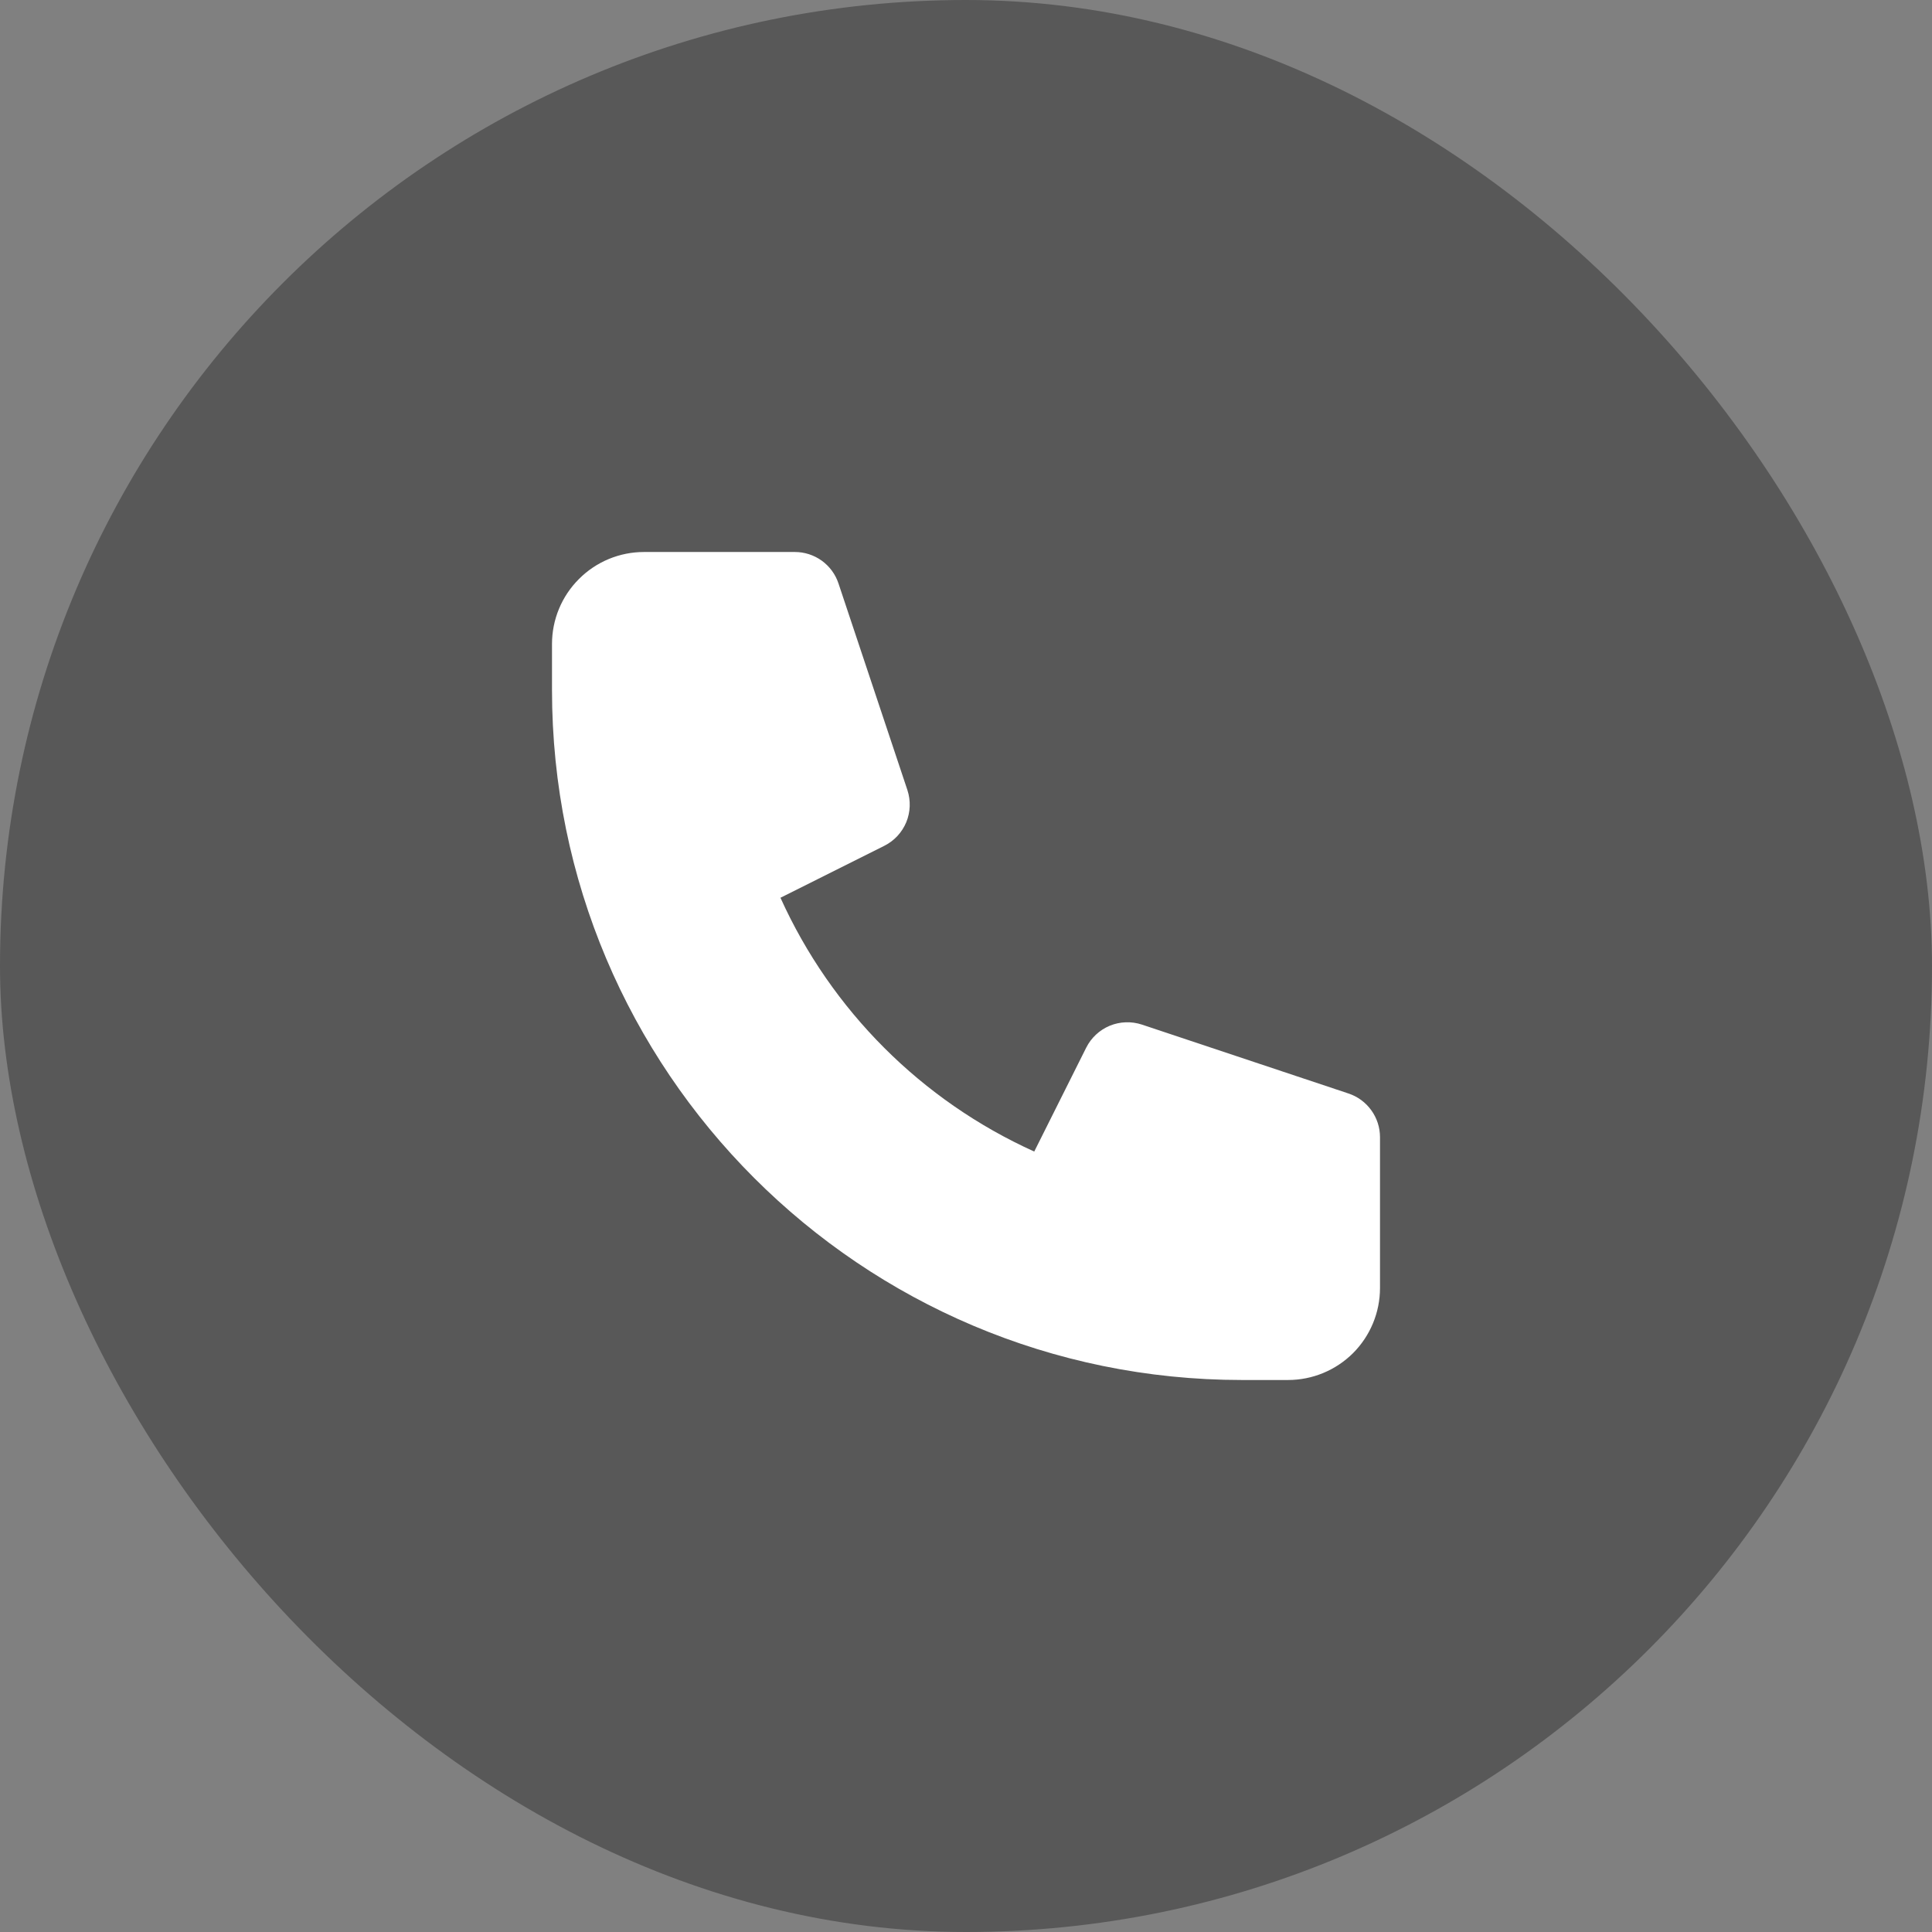
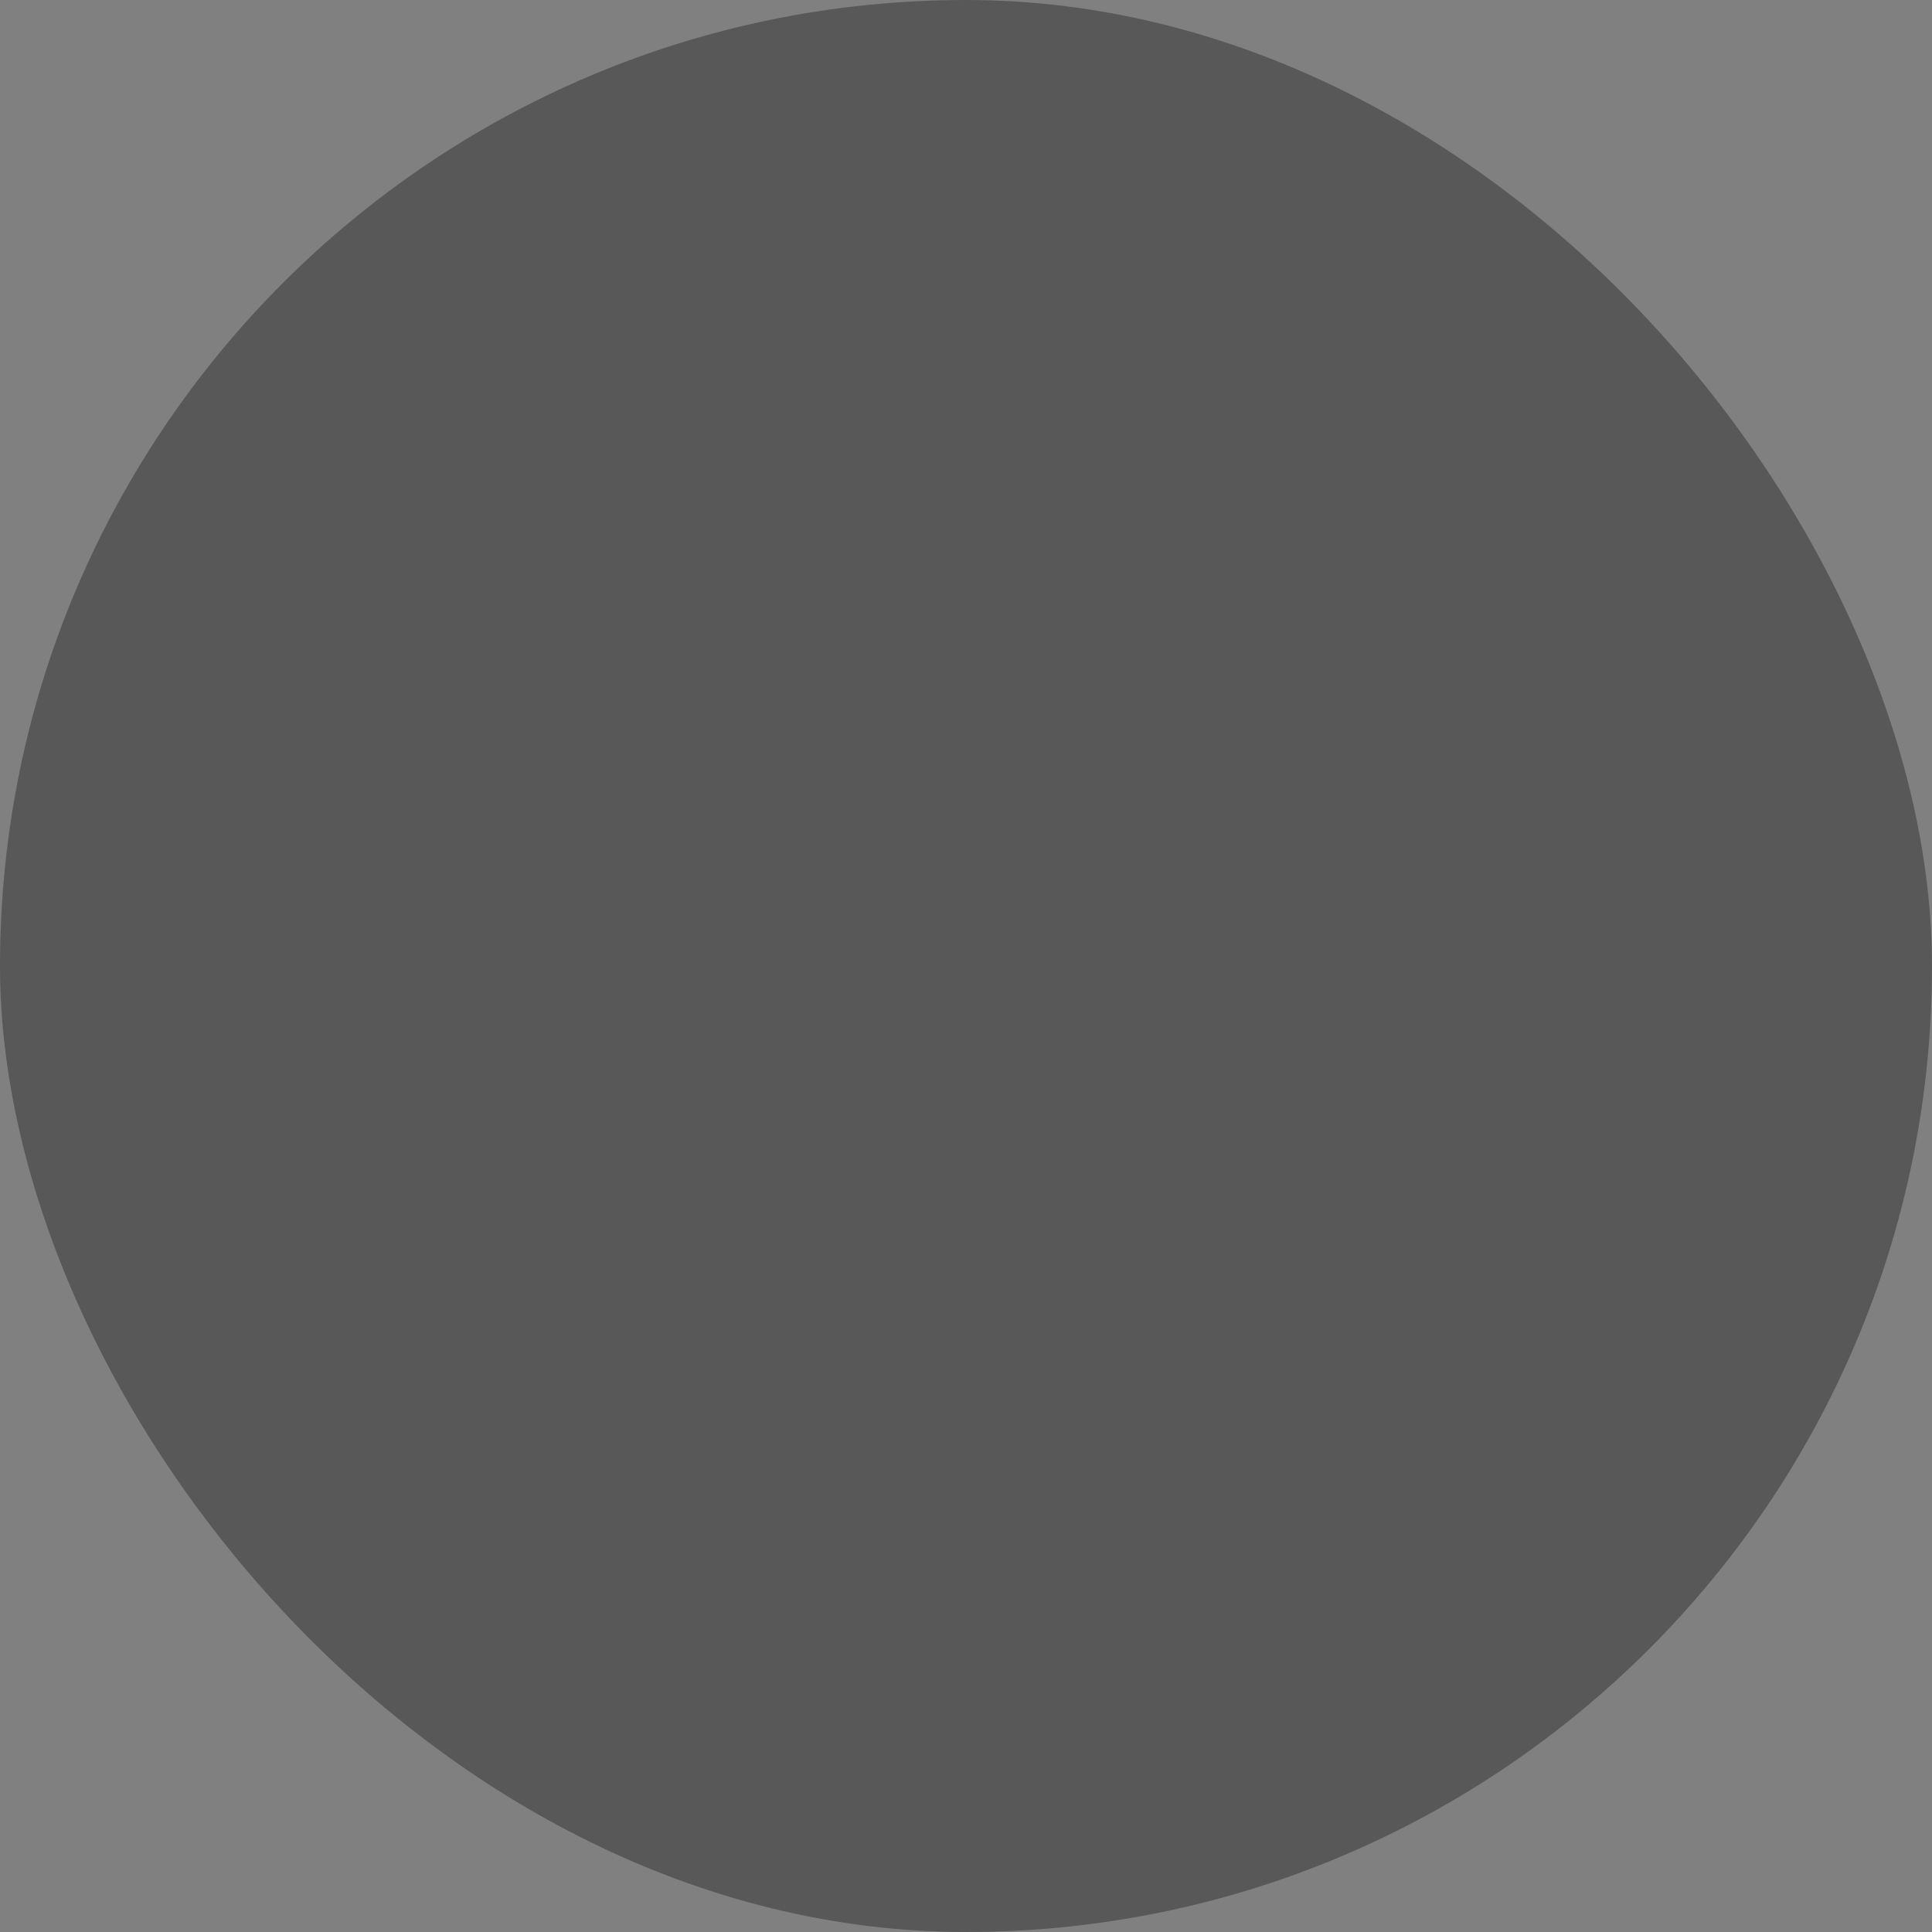
<svg xmlns="http://www.w3.org/2000/svg" width="28" height="28" viewBox="0 0 28 28" fill="none">
  <rect x="0" y="0" width="28" height="28" fill="#808080" stroke="none" />
  <rect width="28" height="28" rx="14" fill="#585858" />
-   <path d="M8 9.333C8 8.98 8.14 8.641 8.391 8.391C8.641 8.14 8.98 8 9.333 8H11.52C11.66 8 11.796 8.044 11.91 8.126C12.023 8.208 12.108 8.323 12.152 8.456L13.151 11.451C13.201 11.604 13.195 11.769 13.134 11.917C13.072 12.065 12.96 12.186 12.816 12.258L11.311 13.011C12.049 14.644 13.356 15.951 14.989 16.689L15.742 15.184C15.814 15.04 15.935 14.928 16.083 14.866C16.231 14.805 16.396 14.799 16.549 14.849L19.544 15.848C19.677 15.892 19.792 15.977 19.874 16.091C19.956 16.204 20 16.341 20 16.481V18.667C20 19.02 19.86 19.359 19.61 19.61C19.359 19.86 19.02 20 18.667 20H18C12.477 20 8 15.523 8 10V9.333Z" fill="white" />
</svg>